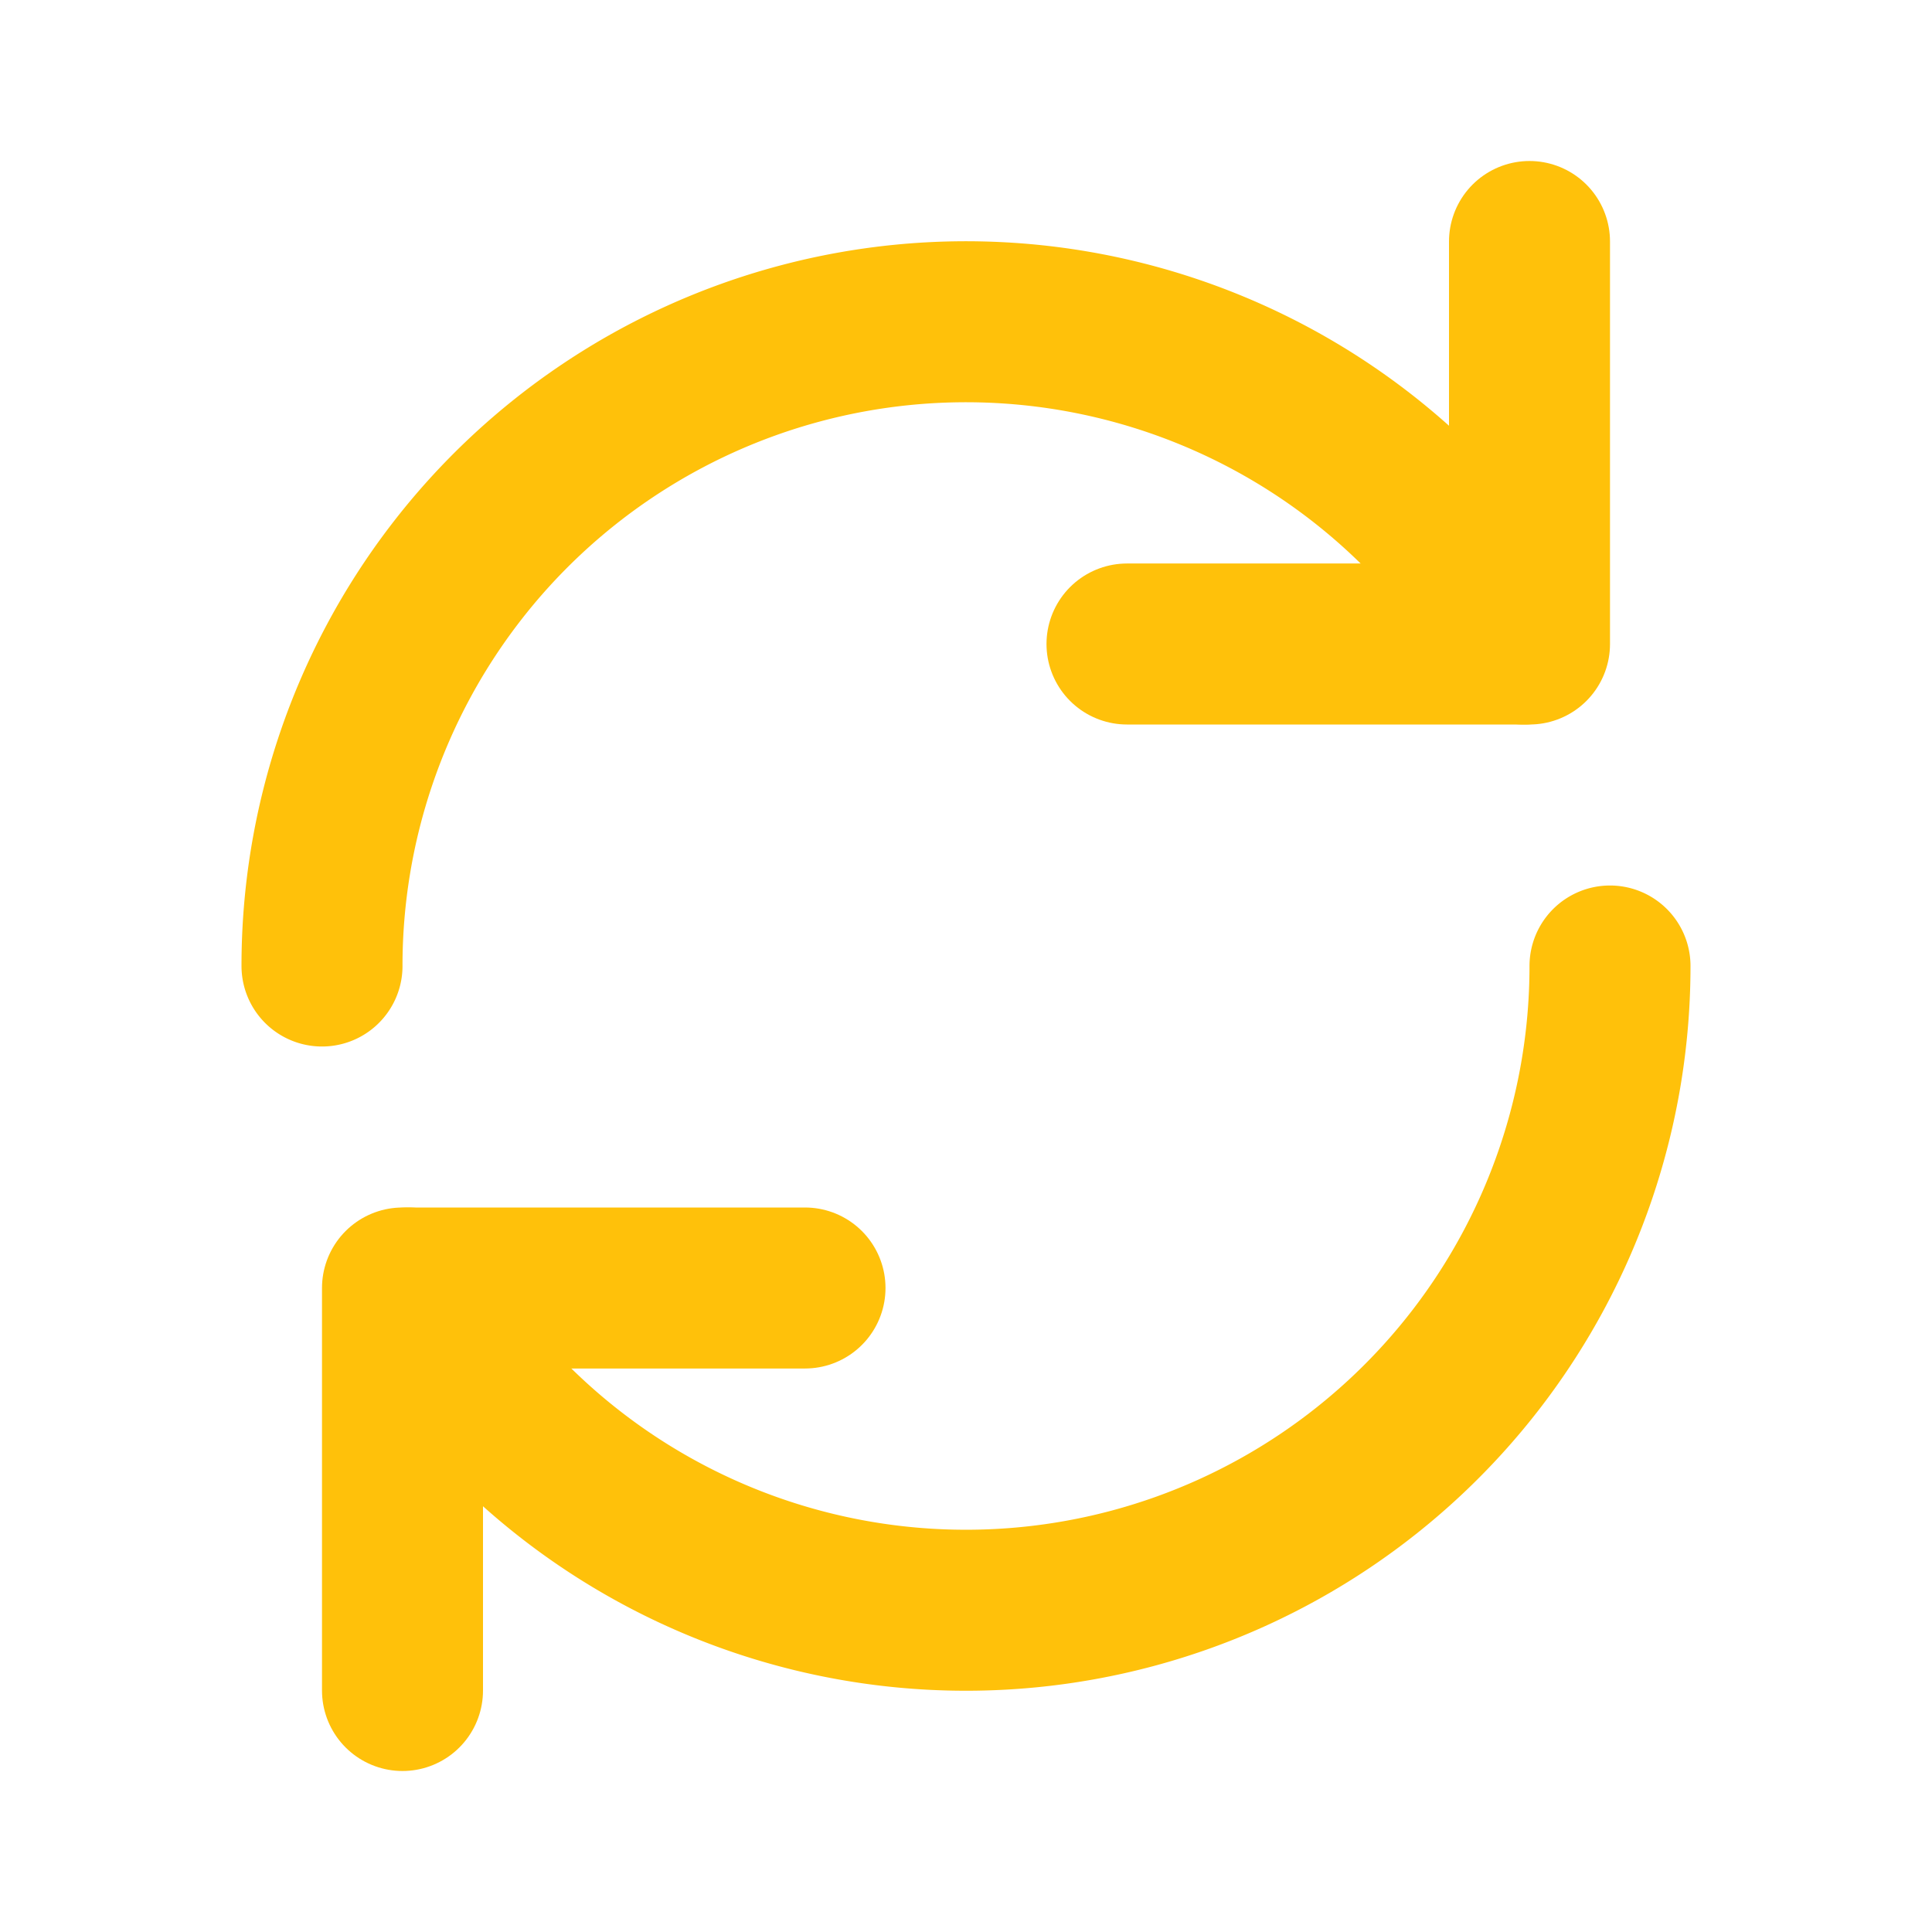
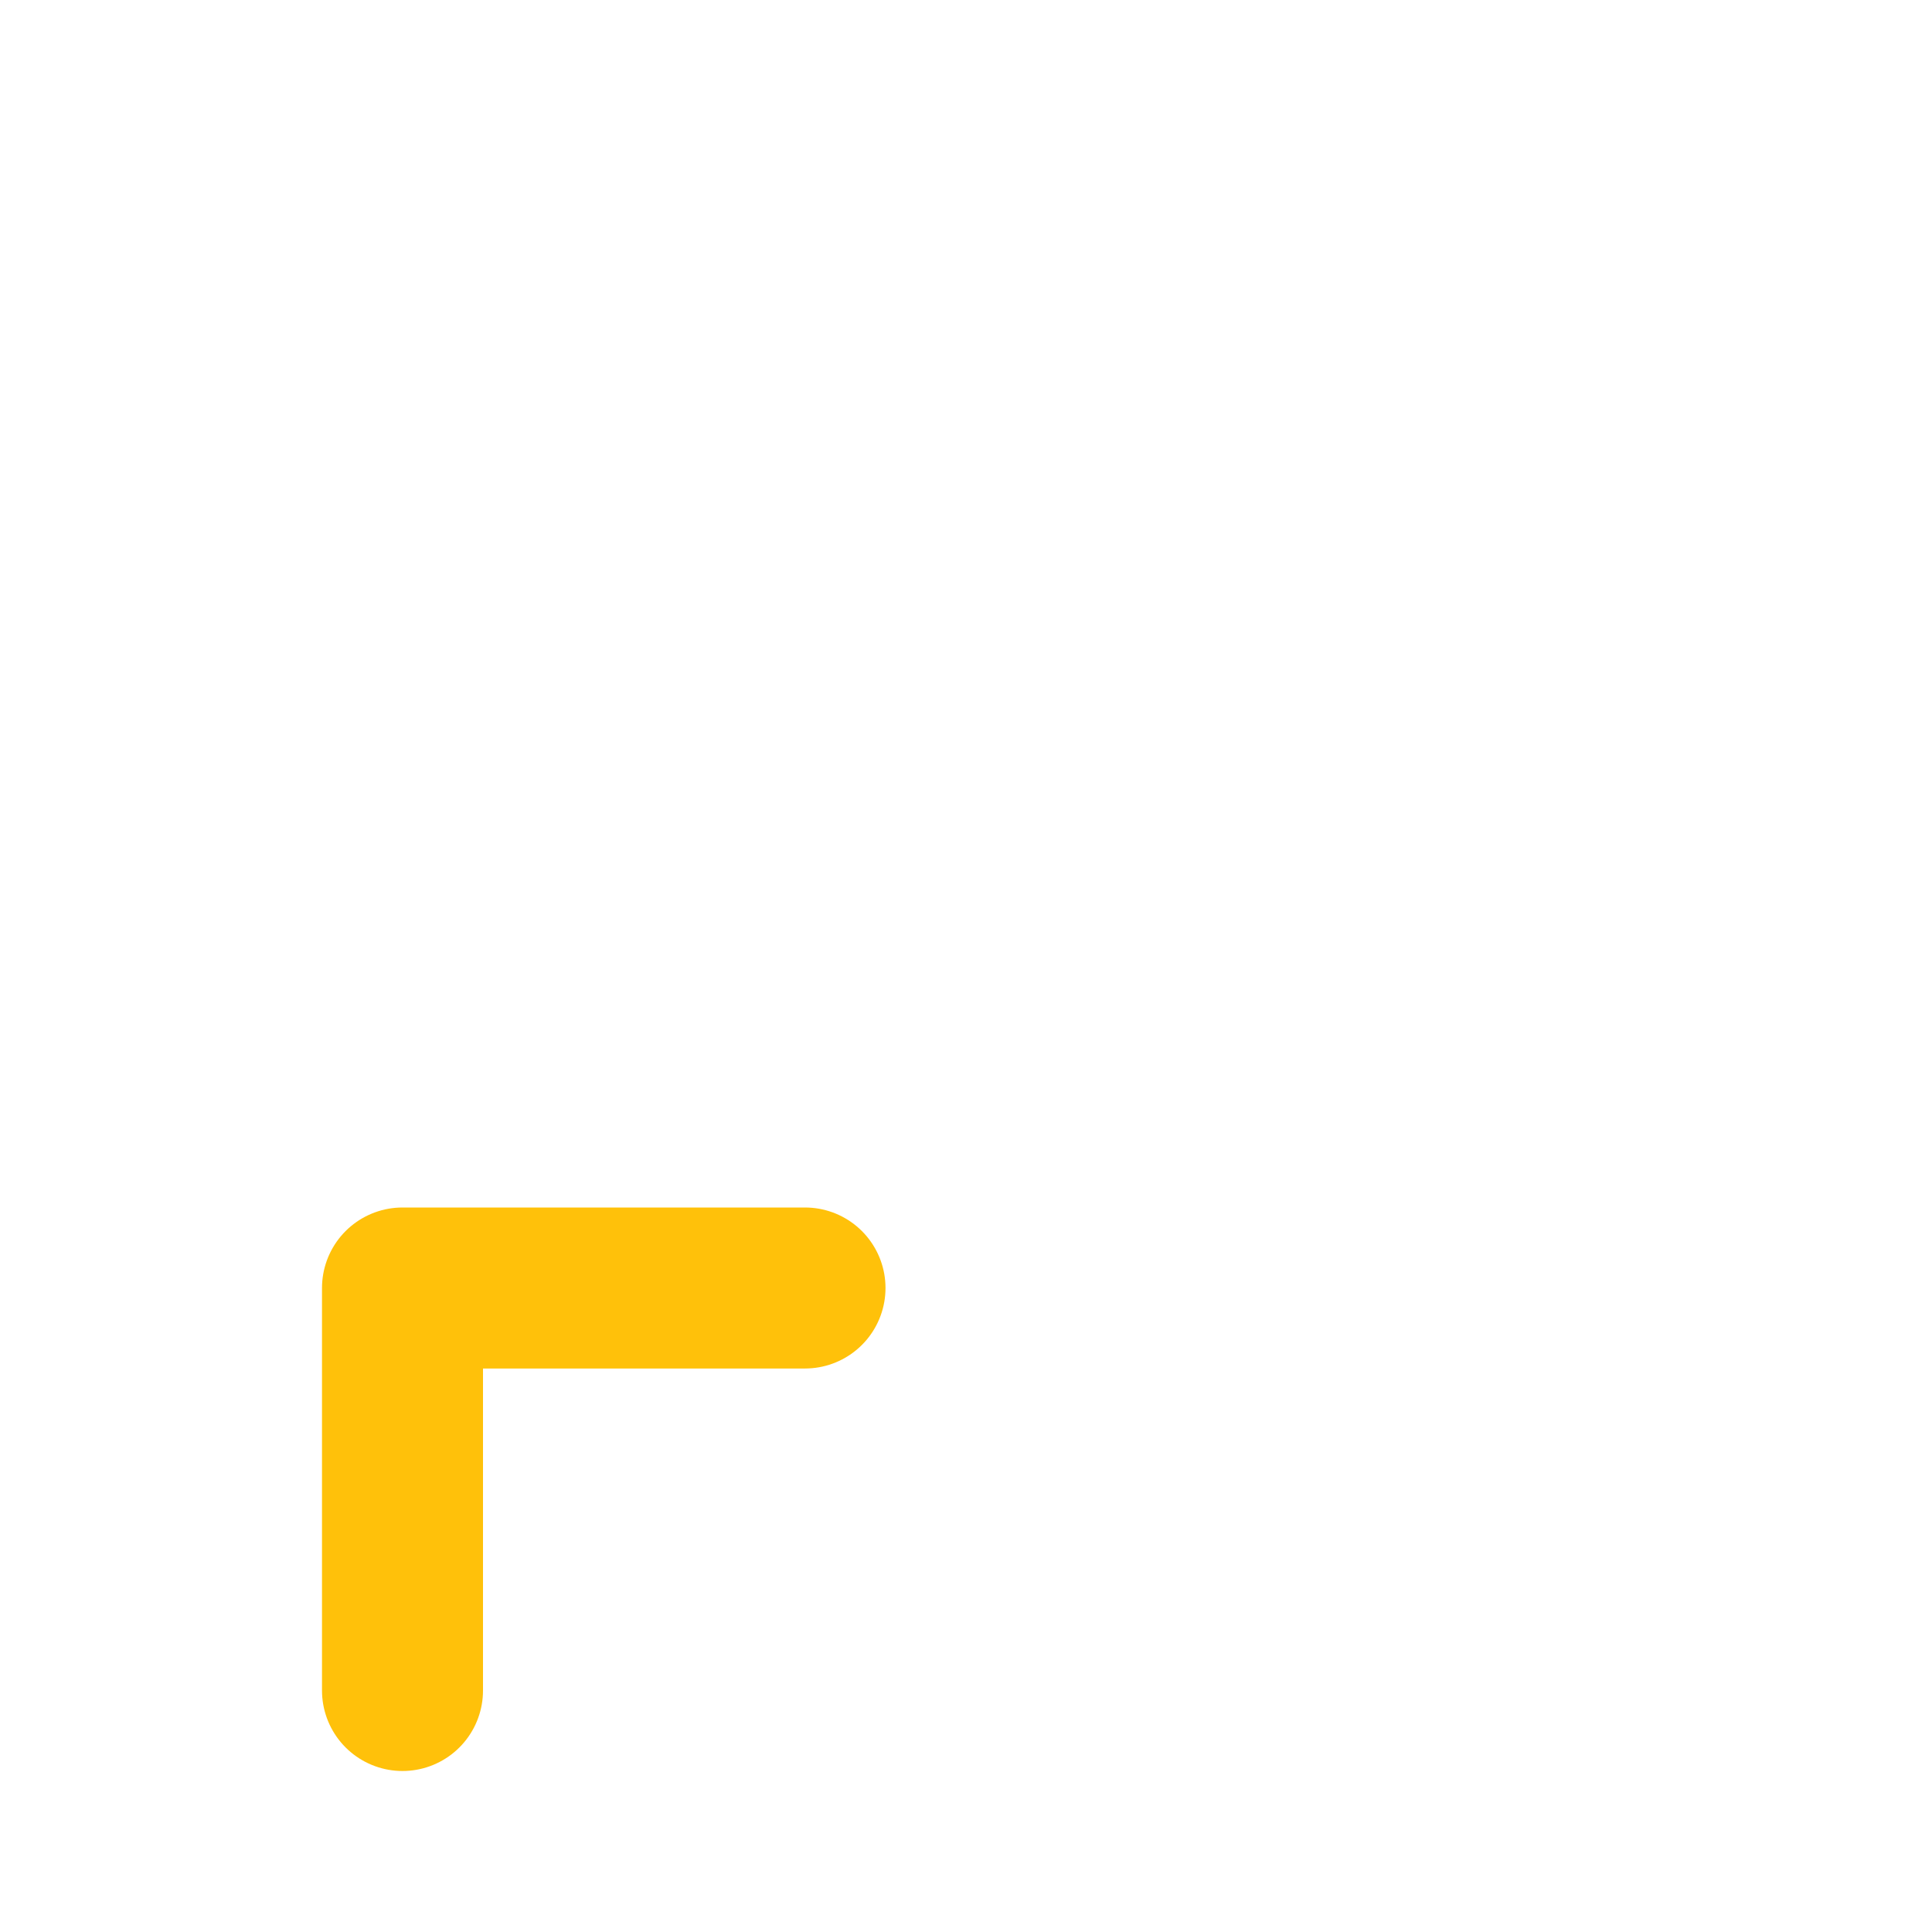
<svg xmlns="http://www.w3.org/2000/svg" fill="#000000" width="800px" height="800px" viewBox="0 0 24 24" id="update" data-name="Flat Line" class="icon flat-line">
  <g id="SVGRepo_bgCarrier" stroke-width="0" />
  <g id="SVGRepo_tracerCarrier" stroke-linecap="round" stroke-linejoin="round" />
  <g id="SVGRepo_iconCarrier">
-     <path id="primary" d="M4,12A8,8,0,0,1,18.93,8" style="fill: none; stroke: #FFC10A; stroke-linecap: round; stroke-linejoin: round; stroke-width: 2;" />
-     <path id="primary-2" data-name="primary" d="M20,12A8,8,0,0,1,5.07,16" style="fill: none; stroke: #FFC10A; stroke-linecap: round; stroke-linejoin: round; stroke-width: 2;" />
-     <polyline id="primary-3" data-name="primary" points="14 8 19 8 19 3" style="fill: none; stroke: #FFC10A; stroke-linecap: round; stroke-linejoin: round; stroke-width: 2;" />
    <polyline id="primary-4" data-name="primary" points="10 16 5 16 5 21" style="fill: none; stroke: #FFC10A; stroke-linecap: round; stroke-linejoin: round; stroke-width: 2;" />
  </g>
</svg>